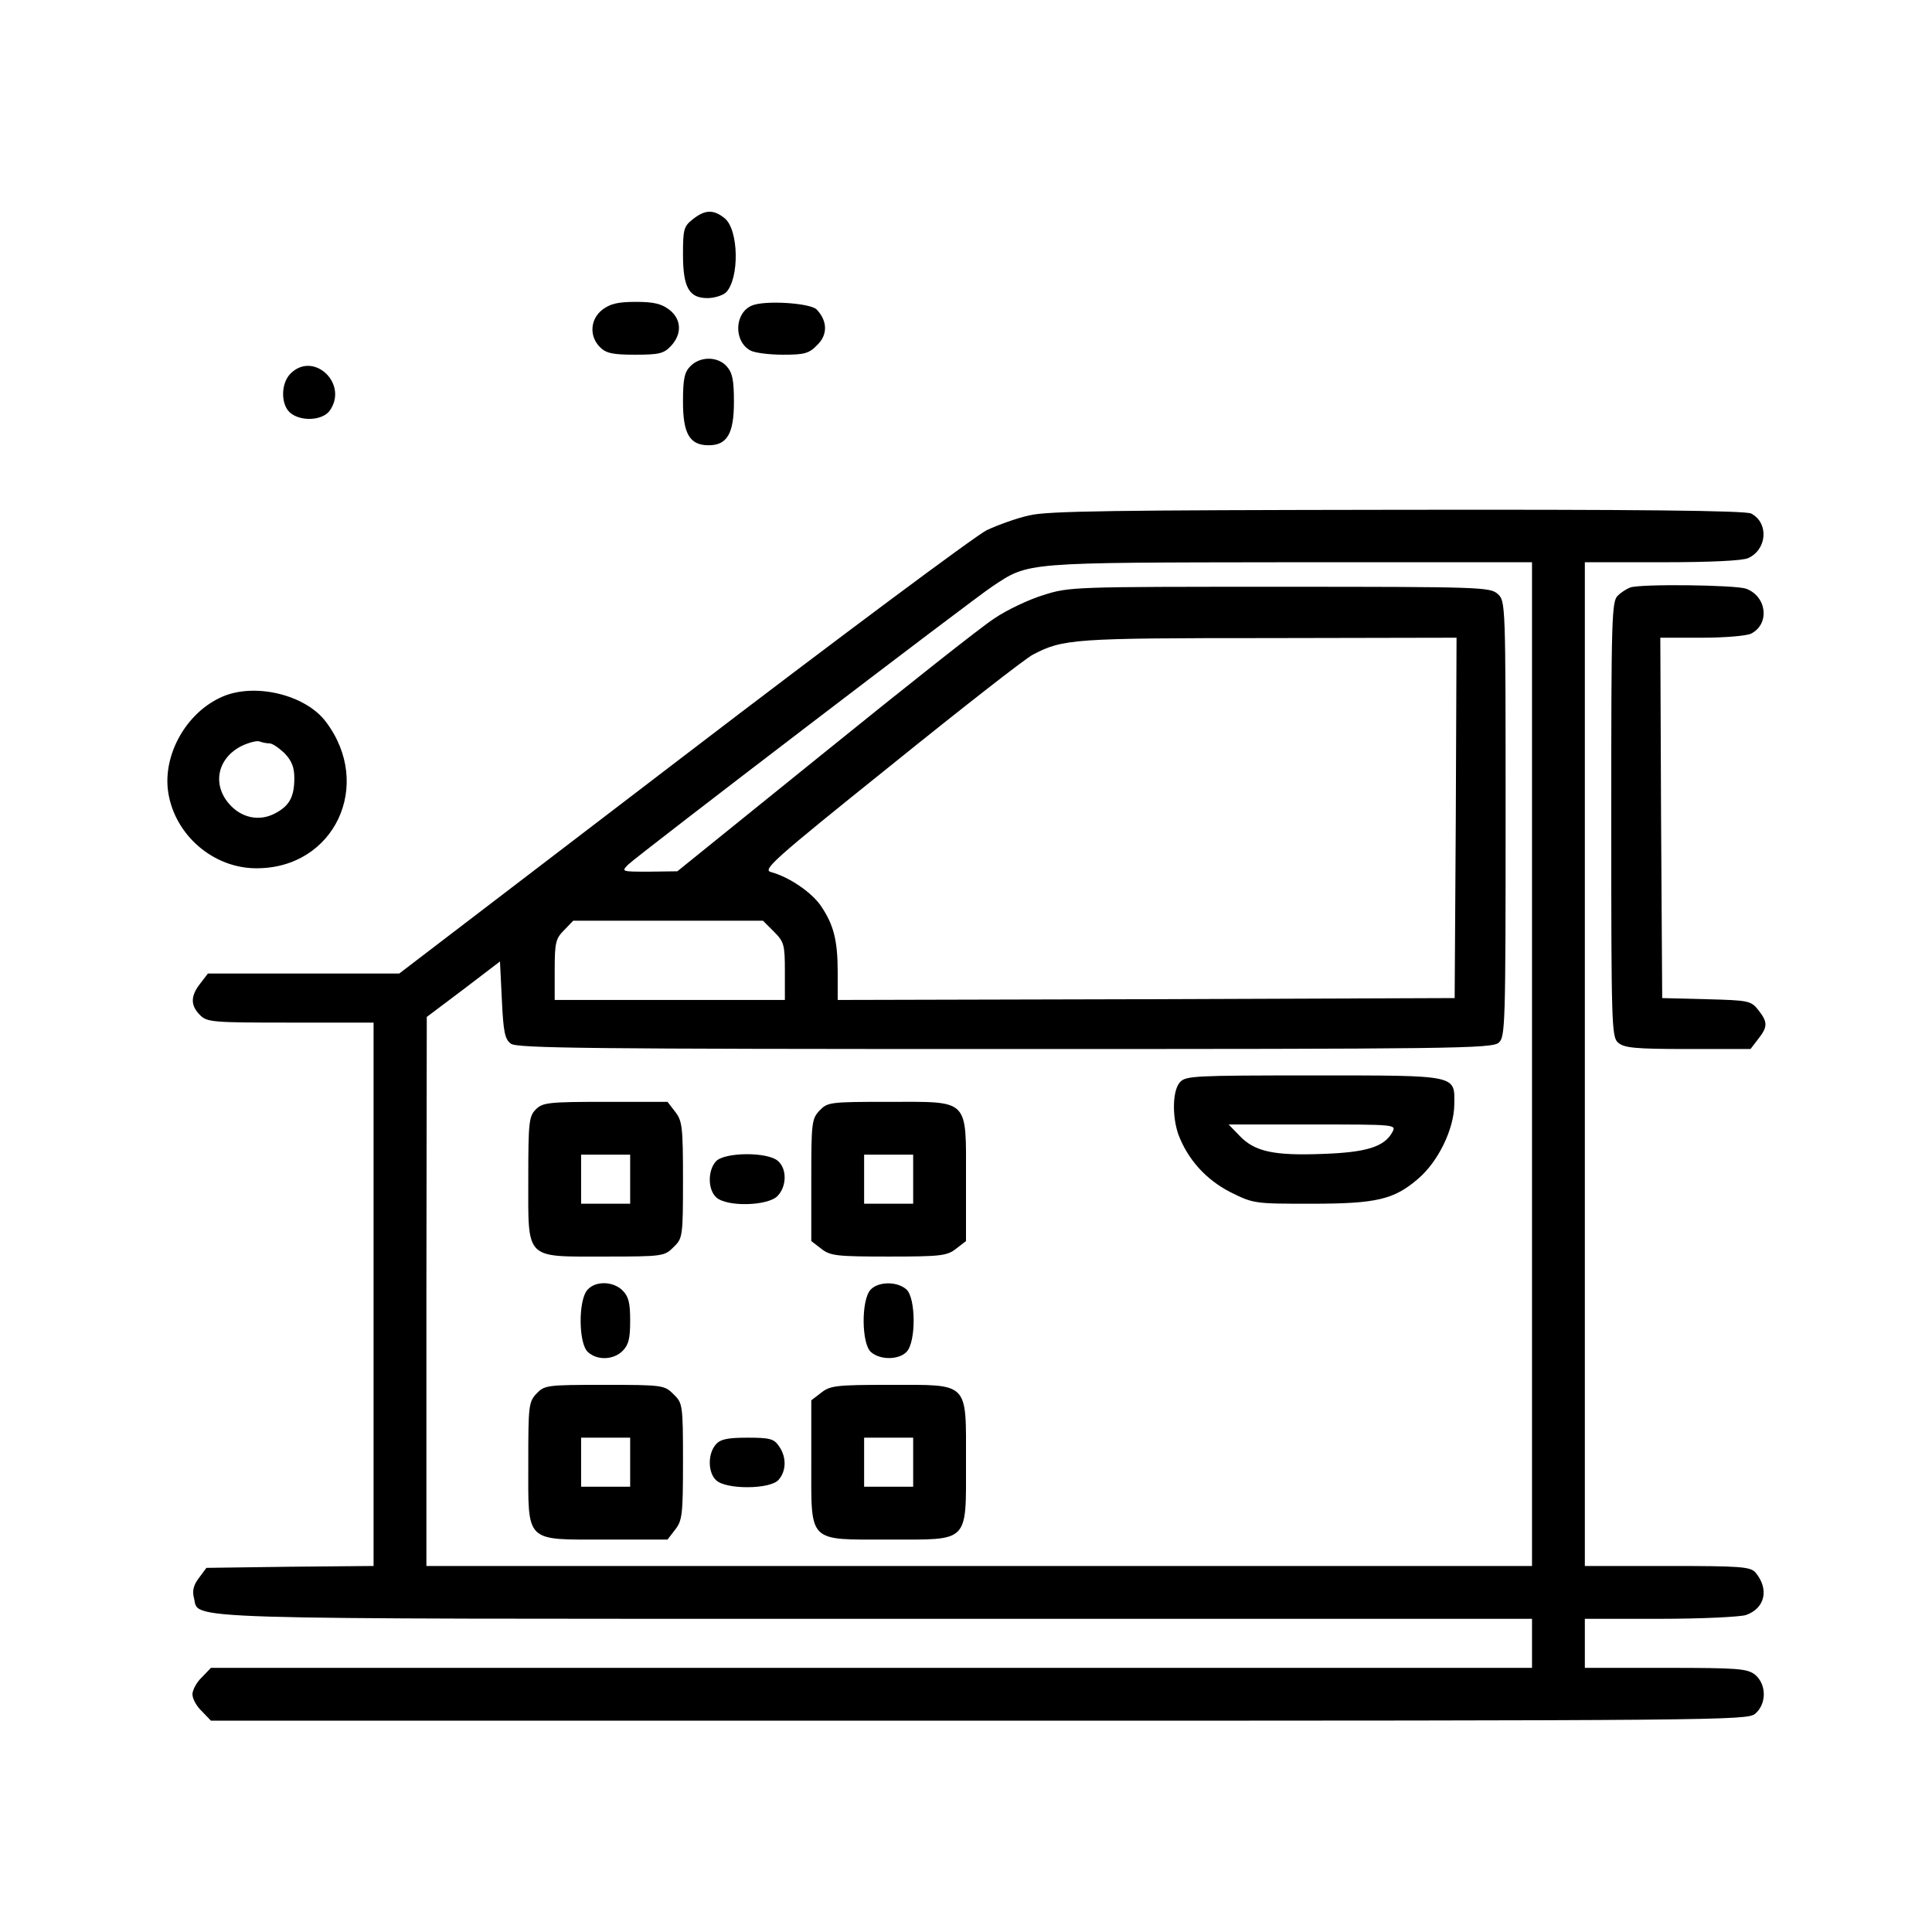
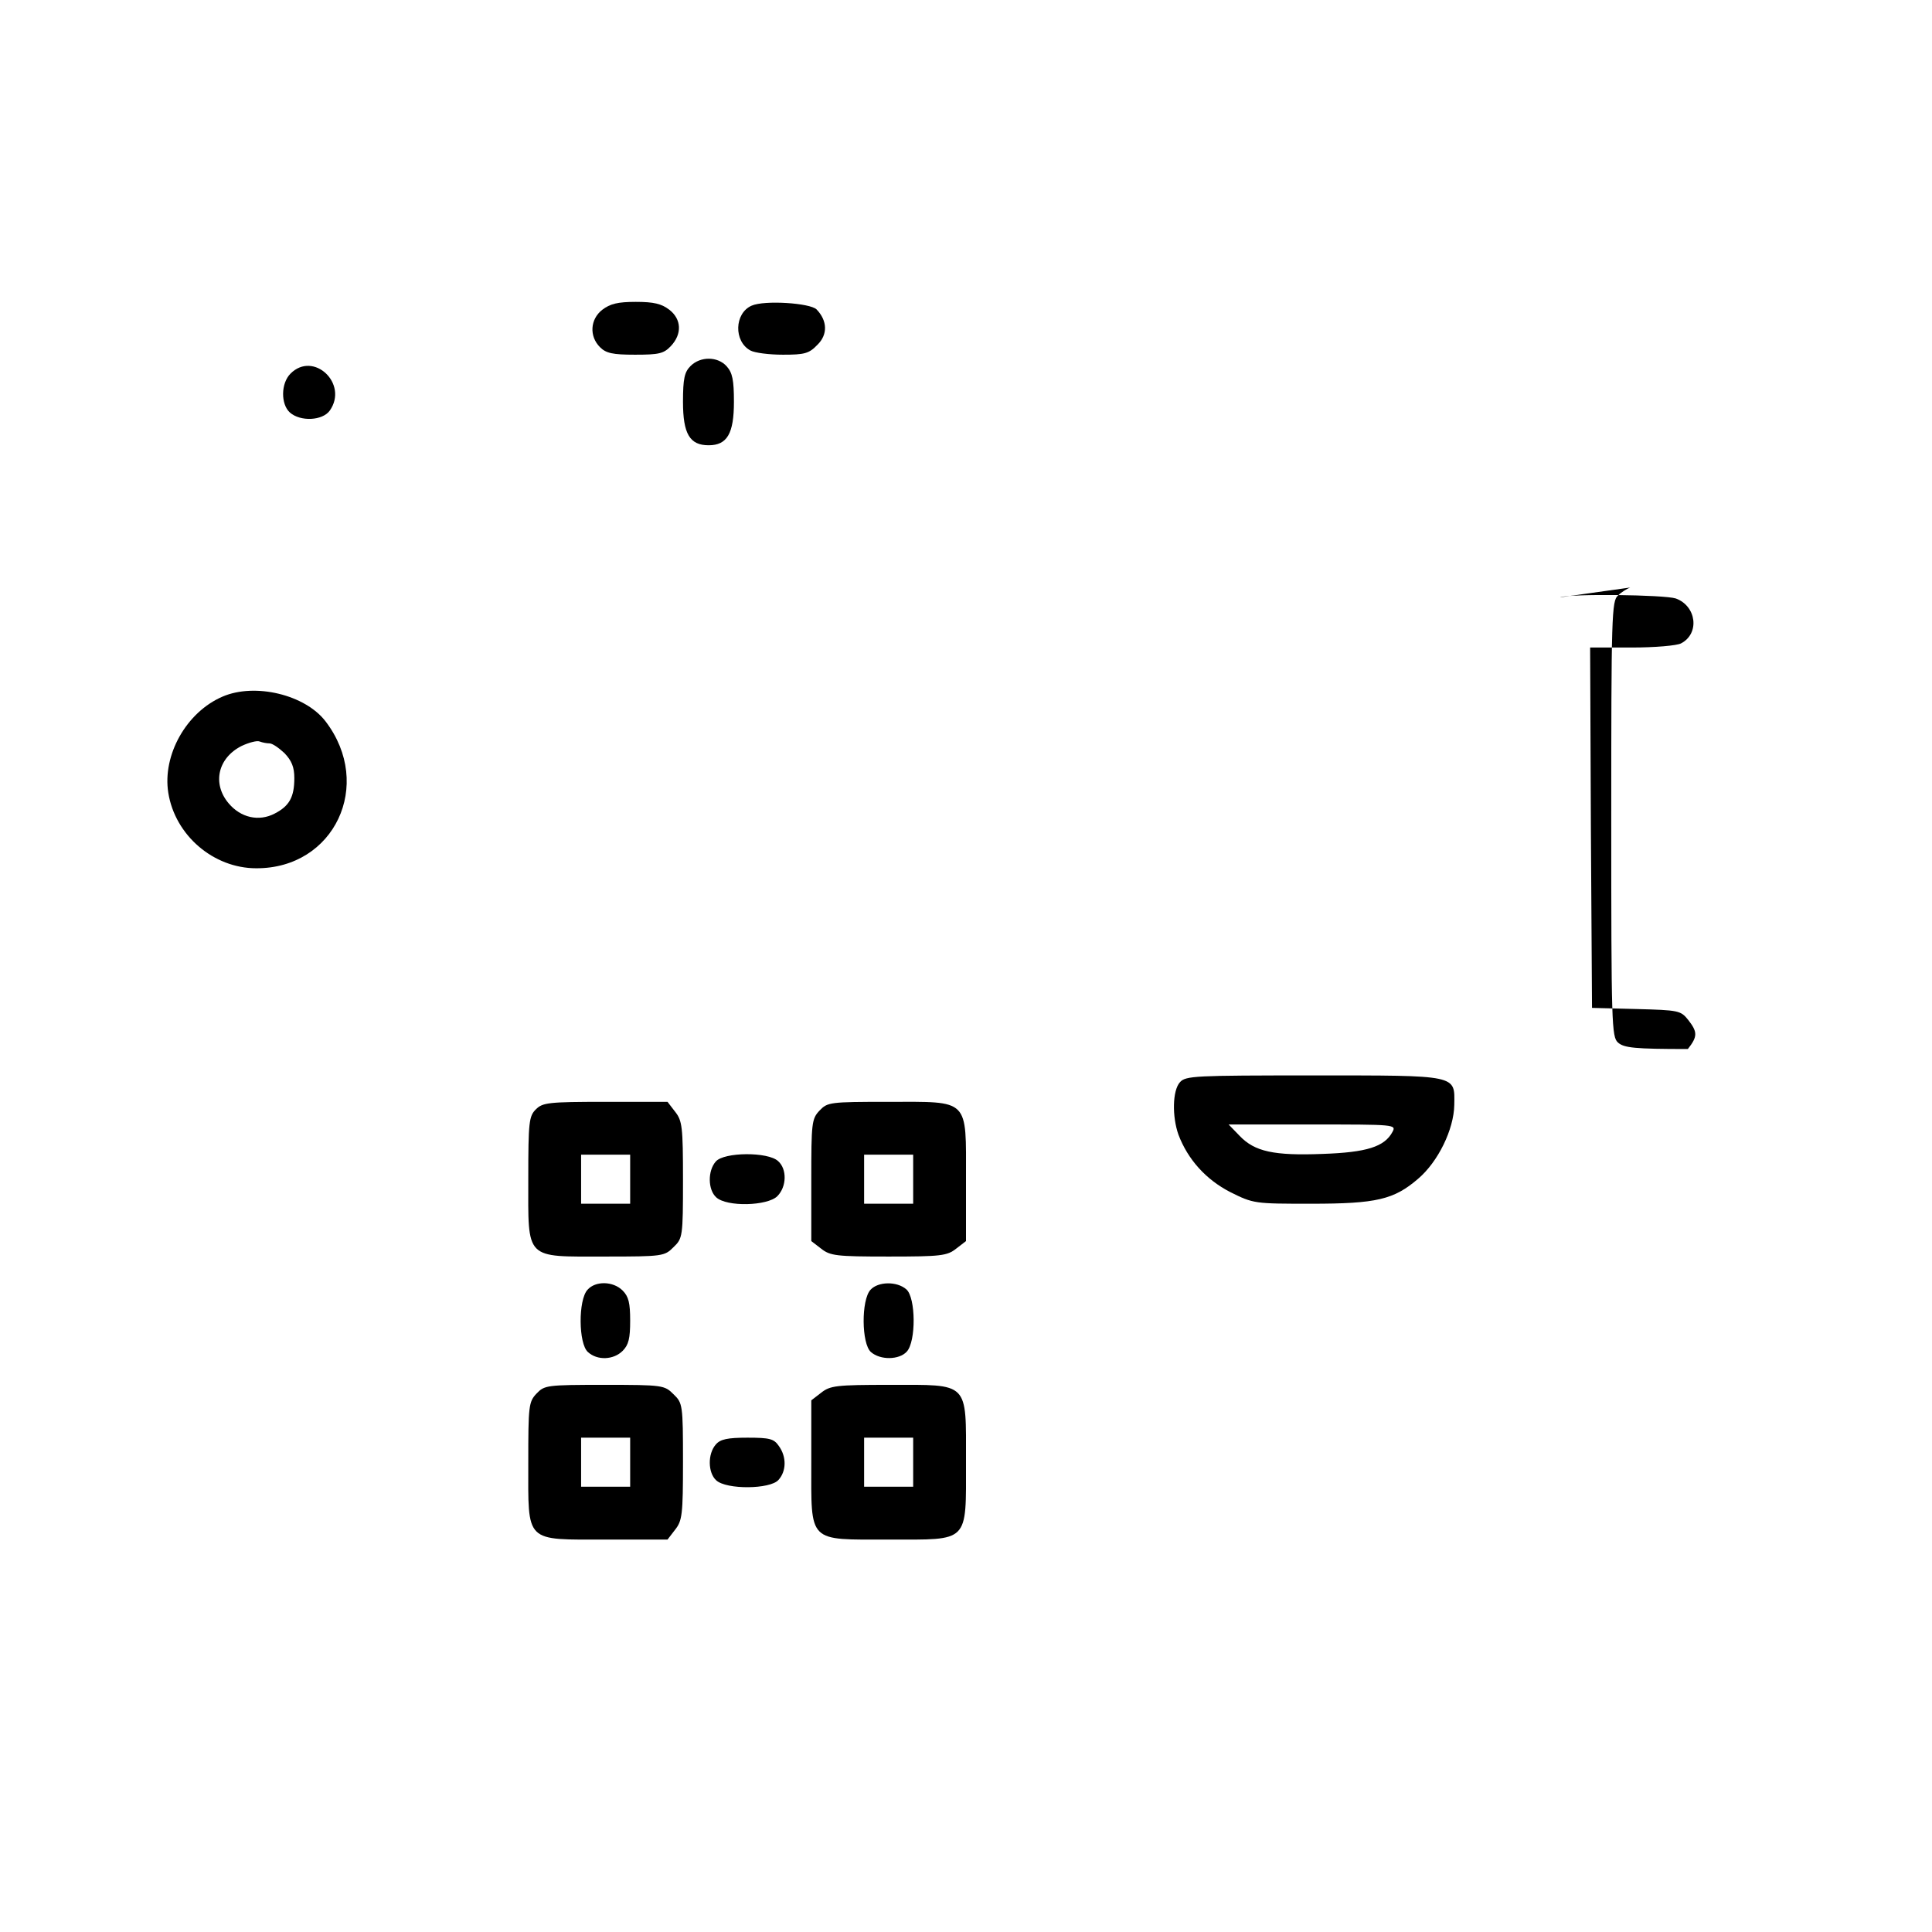
<svg xmlns="http://www.w3.org/2000/svg" version="1.0" width="512pt" height="512pt" viewBox="0 0 512 512" preserveAspectRatio="xMidYMid meet">
  <g transform="translate(0,512) scale(0.1,-0.1)" fill="#000000" stroke="none">
-     <path d="M1836 4539 c-24 -19 -26 -27 -26 -93 0 -88 16 -116 65 -116 18 0 40 7 49 15 36 37 34 167 -4 197 -29 23 -51 23 -84 -3z" />
    <path d="M1596 4299 c-32 -25 -35 -70 -6 -99 16 -16 33 -20 93 -20 64 0 76 3 95 23 30 32 28 71 -4 96 -21 16 -41 21 -89 21 -48 0 -68 -5 -89 -21z" />
    <path d="M1992 4310 c-46 -20 -48 -95 -3 -119 11 -6 49 -11 86 -11 57 0 69 3 91 26 28 27 27 64 -2 94 -17 17 -138 25 -172 10z" />
    <path d="M1830 4150 c-16 -16 -20 -33 -20 -95 0 -85 18 -115 68 -115 49 0 67 31 67 115 0 58 -4 77 -19 94 -24 27 -70 27 -96 1z" />
    <path d="M770 4130 c-26 -26 -26 -81 -2 -103 28 -25 87 -22 106 5 50 71 -43 159 -104 98z" />
-     <path d="M2727 3754 c-32 -7 -82 -25 -112 -39 -30 -15 -393 -285 -806 -601 l-751 -574 -253 0 -254 0 -20 -26 c-26 -33 -27 -58 -1 -84 19 -19 33 -20 240 -20 l220 0 0 -720 0 -720 -221 -2 -222 -3 -20 -27 c-14 -18 -18 -34 -13 -53 15 -58 -82 -55 1811 -55 l1735 0 0 -65 0 -65 -1750 0 -1751 0 -24 -25 c-14 -13 -25 -34 -25 -45 0 -12 11 -32 25 -45 l24 -25 2034 0 c1963 0 2036 1 2058 18 31 26 31 78 0 104 -21 16 -44 18 -237 18 l-214 0 0 65 0 65 199 0 c112 0 211 5 228 10 51 18 62 69 25 113 -14 15 -38 17 -234 17 l-218 0 0 1330 0 1330 205 0 c128 0 213 4 228 11 50 23 55 93 8 118 -13 8 -308 11 -938 10 -750 -1 -929 -3 -976 -15z m1333 -1454 l0 -1330 -1465 0 -1465 0 0 728 1 727 97 73 97 74 5 -102 c4 -86 8 -104 24 -116 17 -12 213 -14 1310 -14 1186 0 1291 1 1308 17 17 15 18 47 18 593 0 574 0 577 -21 596 -20 18 -44 19 -578 19 -546 0 -557 0 -626 -22 -39 -12 -98 -40 -130 -62 -33 -21 -235 -181 -450 -355 l-390 -315 -75 -1 c-73 0 -74 0 -55 19 27 26 913 703 965 737 98 65 80 63 788 64 l642 0 0 -1330z m-202 653 l-3 -478 -817 -3 -818 -2 0 73 c0 86 -11 127 -45 177 -25 36 -84 76 -132 89 -23 6 7 33 316 281 187 151 357 284 378 295 80 42 108 44 626 44 l497 1 -2 -477z m-1807 -302 c27 -27 29 -35 29 -105 l0 -76 -305 0 -305 0 0 80 c0 73 3 83 25 105 l24 25 251 0 252 0 29 -29z" />
    <path d="M3127 2252 c-20 -22 -21 -91 -4 -139 25 -66 73 -119 137 -152 62 -31 65 -31 215 -31 173 0 219 11 283 66 53 45 95 131 96 196 1 80 13 78 -374 78 -314 0 -338 -1 -353 -18z m563 -132 c-21 -39 -68 -54 -185 -58 -129 -5 -180 6 -220 48 l-29 30 222 0 c219 0 223 0 212 -20z" />
    <path d="M1420 2180 c-18 -18 -20 -33 -20 -183 0 -218 -11 -207 204 -207 153 0 157 1 181 25 24 23 25 28 25 178 0 141 -2 157 -21 181 l-20 26 -165 0 c-151 0 -166 -2 -184 -20z m250 -185 l0 -65 -65 0 -65 0 0 65 0 65 65 0 65 0 0 -65z" />
    <path d="M2172 2177 c-21 -22 -22 -33 -22 -184 l0 -162 26 -20 c24 -19 40 -21 179 -21 139 0 155 2 179 21 l26 20 0 163 c0 217 11 206 -206 206 -155 0 -161 -1 -182 -23z m248 -182 l0 -65 -65 0 -65 0 0 65 0 65 65 0 65 0 0 -65z" />
    <path d="M1897 2042 c-22 -25 -21 -75 1 -95 28 -26 136 -23 162 3 25 25 26 72 2 93 -27 25 -143 24 -165 -1z" />
    <path d="M1557 1702 c-25 -27 -24 -143 1 -165 25 -23 68 -21 92 3 16 16 20 33 20 80 0 47 -4 64 -20 80 -25 25 -72 26 -93 2z" />
    <path d="M2307 1702 c-25 -27 -24 -143 1 -165 25 -22 75 -21 95 1 25 27 24 143 -1 165 -25 22 -75 21 -95 -1z" />
    <path d="M1422 1427 c-21 -22 -22 -33 -22 -183 0 -215 -11 -204 207 -204 l162 0 20 26 c19 24 21 40 21 181 0 150 -1 155 -25 178 -24 24 -28 25 -183 25 -153 0 -159 -1 -180 -23z m248 -182 l0 -65 -65 0 -65 0 0 65 0 65 65 0 65 0 0 -65z" />
    <path d="M2176 1429 l-26 -20 0 -163 c0 -217 -11 -206 206 -206 214 0 204 -11 204 206 0 214 10 204 -202 204 -142 0 -158 -2 -182 -21z m244 -184 l0 -65 -65 0 -65 0 0 65 0 65 65 0 65 0 0 -65z" />
    <path d="M1897 1292 c-22 -25 -21 -75 1 -95 27 -25 143 -24 165 1 21 23 22 61 1 90 -13 19 -24 22 -83 22 -53 0 -72 -4 -84 -18z" />
-     <path d="M4320 3563 c-8 -3 -23 -12 -32 -21 -17 -14 -18 -55 -18 -592 0 -546 1 -578 18 -593 16 -14 44 -17 185 -17 l166 0 20 26 c26 33 26 45 1 77 -20 25 -25 26 -138 29 l-117 3 -3 478 -2 477 111 0 c60 0 119 5 130 11 50 26 41 99 -14 119 -31 10 -280 13 -307 3z" />
+     <path d="M4320 3563 c-8 -3 -23 -12 -32 -21 -17 -14 -18 -55 -18 -592 0 -546 1 -578 18 -593 16 -14 44 -17 185 -17 c26 33 26 45 1 77 -20 25 -25 26 -138 29 l-117 3 -3 478 -2 477 111 0 c60 0 119 5 130 11 50 26 41 99 -14 119 -31 10 -280 13 -307 3z" />
    <path d="M590 3274 c-96 -41 -160 -155 -144 -255 18 -113 120 -200 233 -200 207 -1 312 221 184 389 -54 71 -187 103 -273 66z m124 -124 c8 0 25 -12 40 -26 19 -20 26 -37 26 -66 0 -50 -13 -74 -52 -94 -42 -22 -90 -11 -122 27 -44 52 -29 120 34 152 19 9 41 15 48 12 8 -3 19 -5 26 -5z" />
  </g>
</svg>